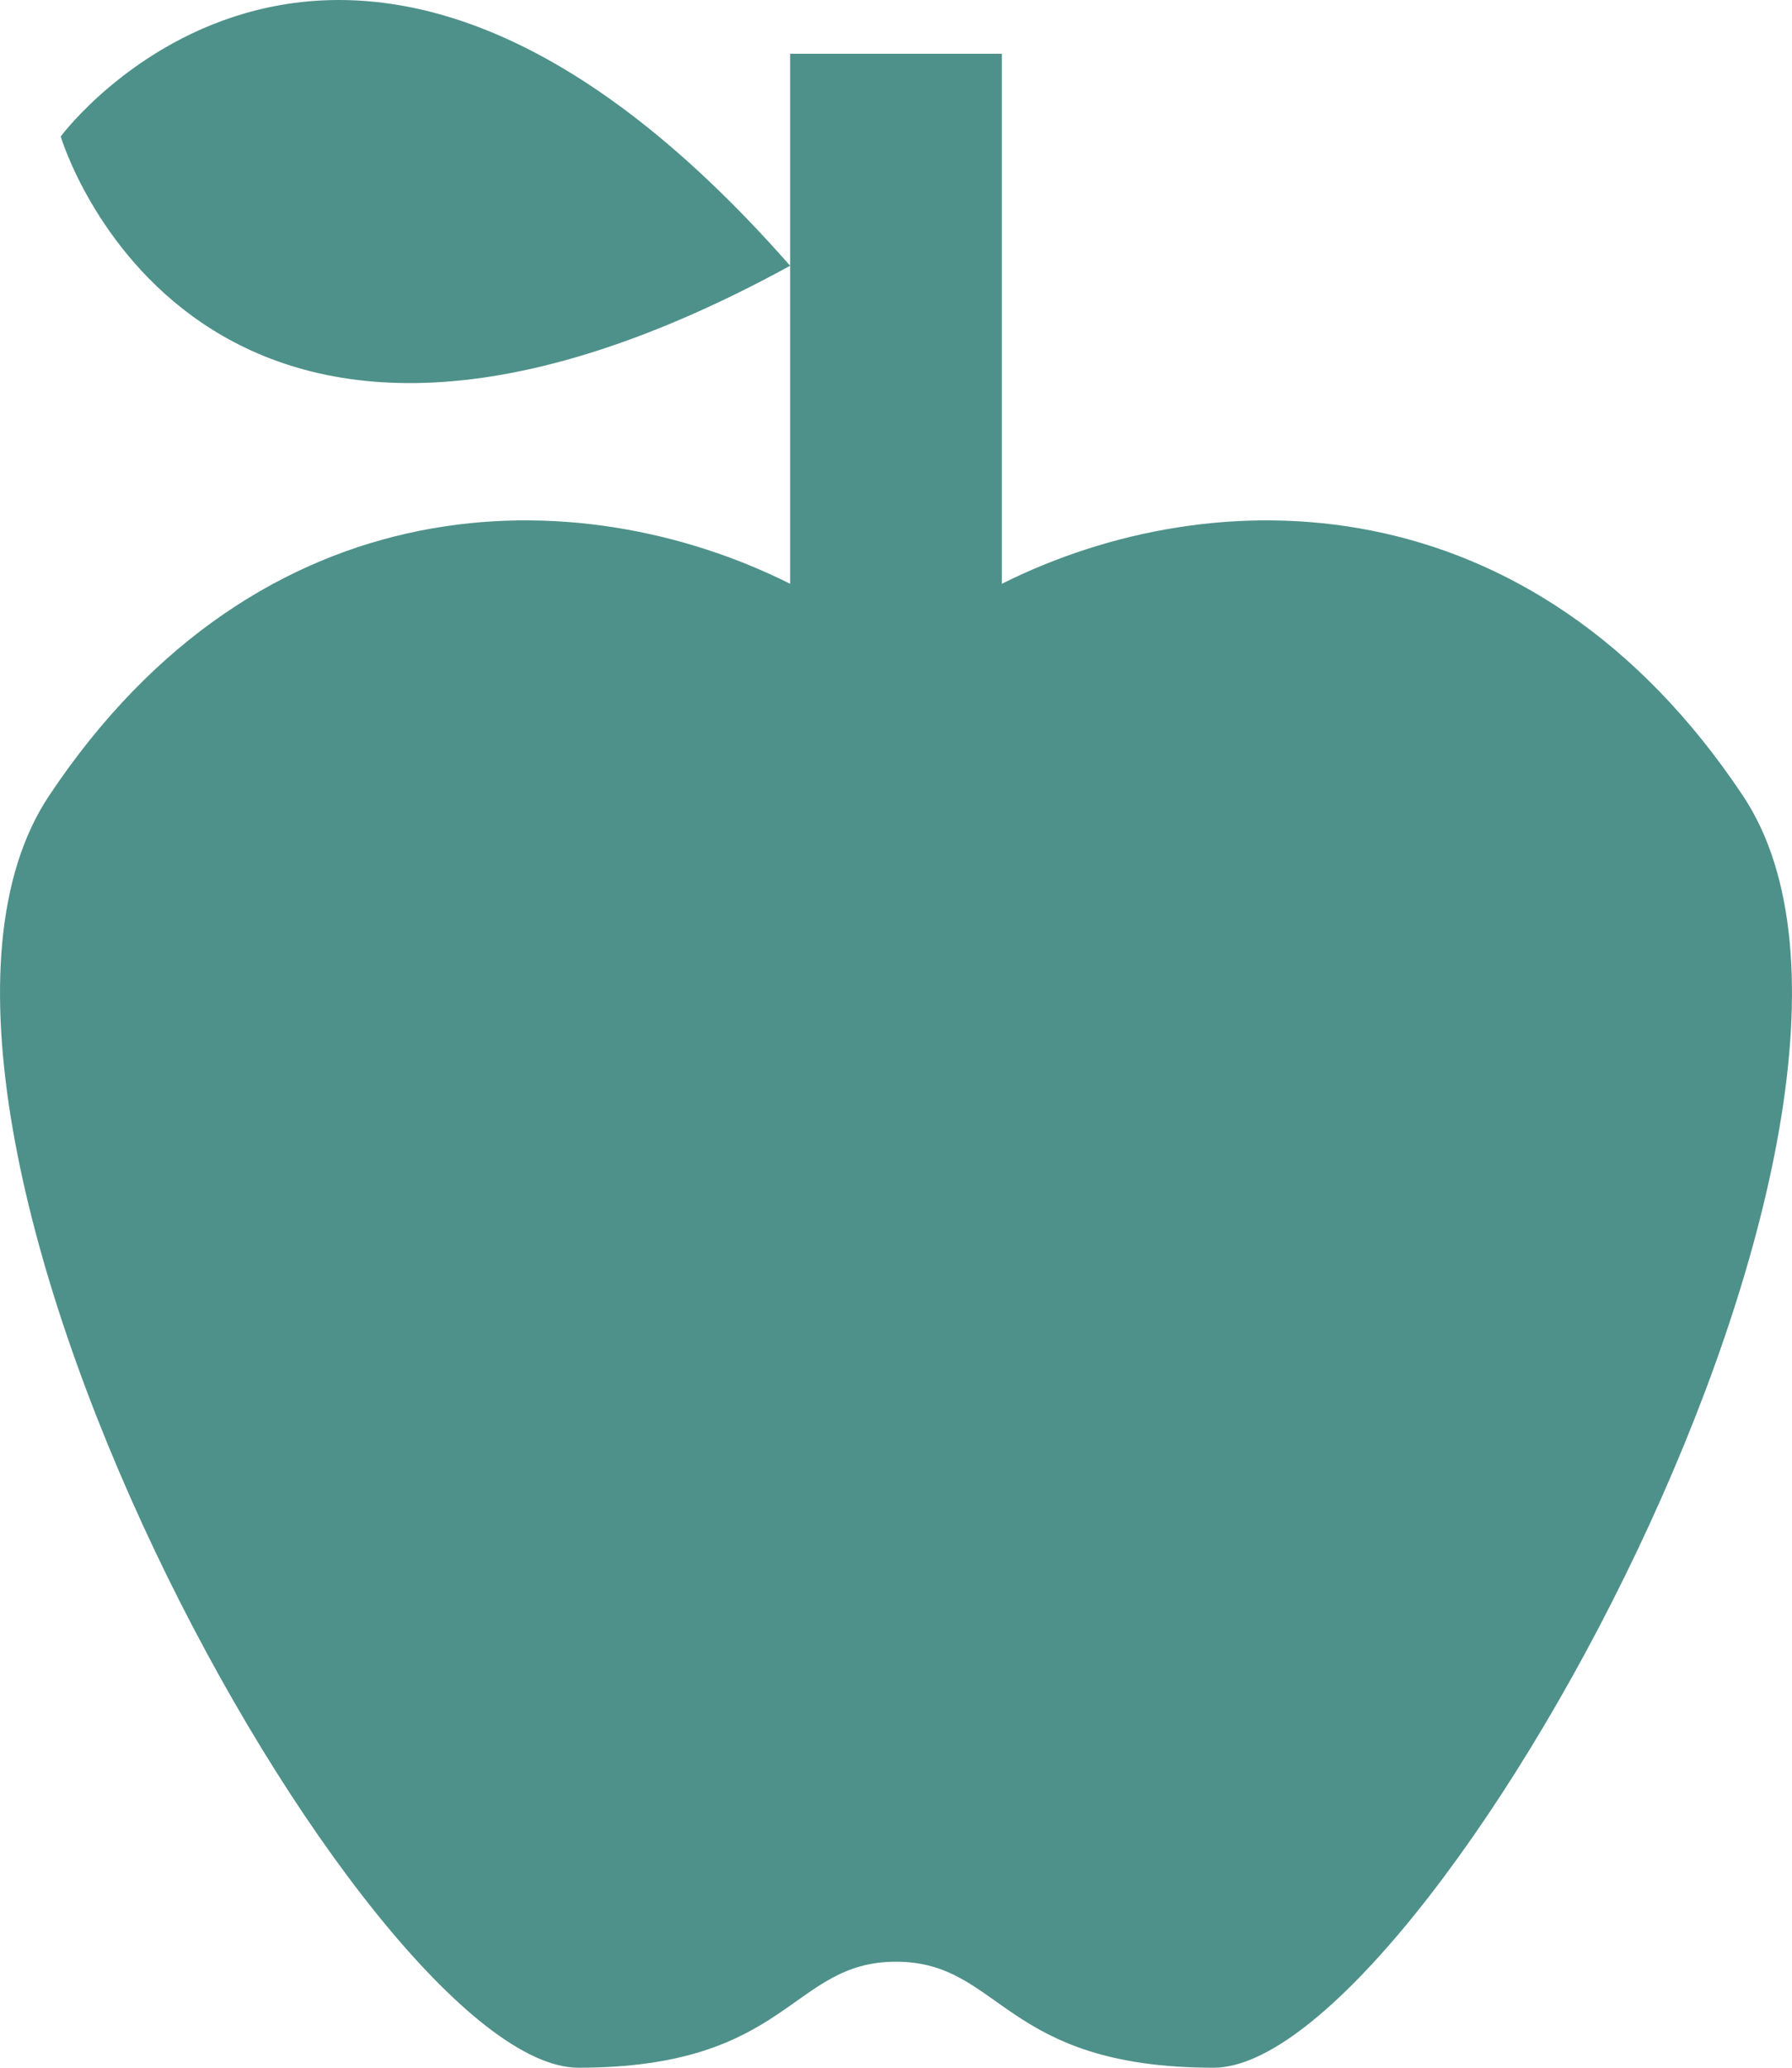
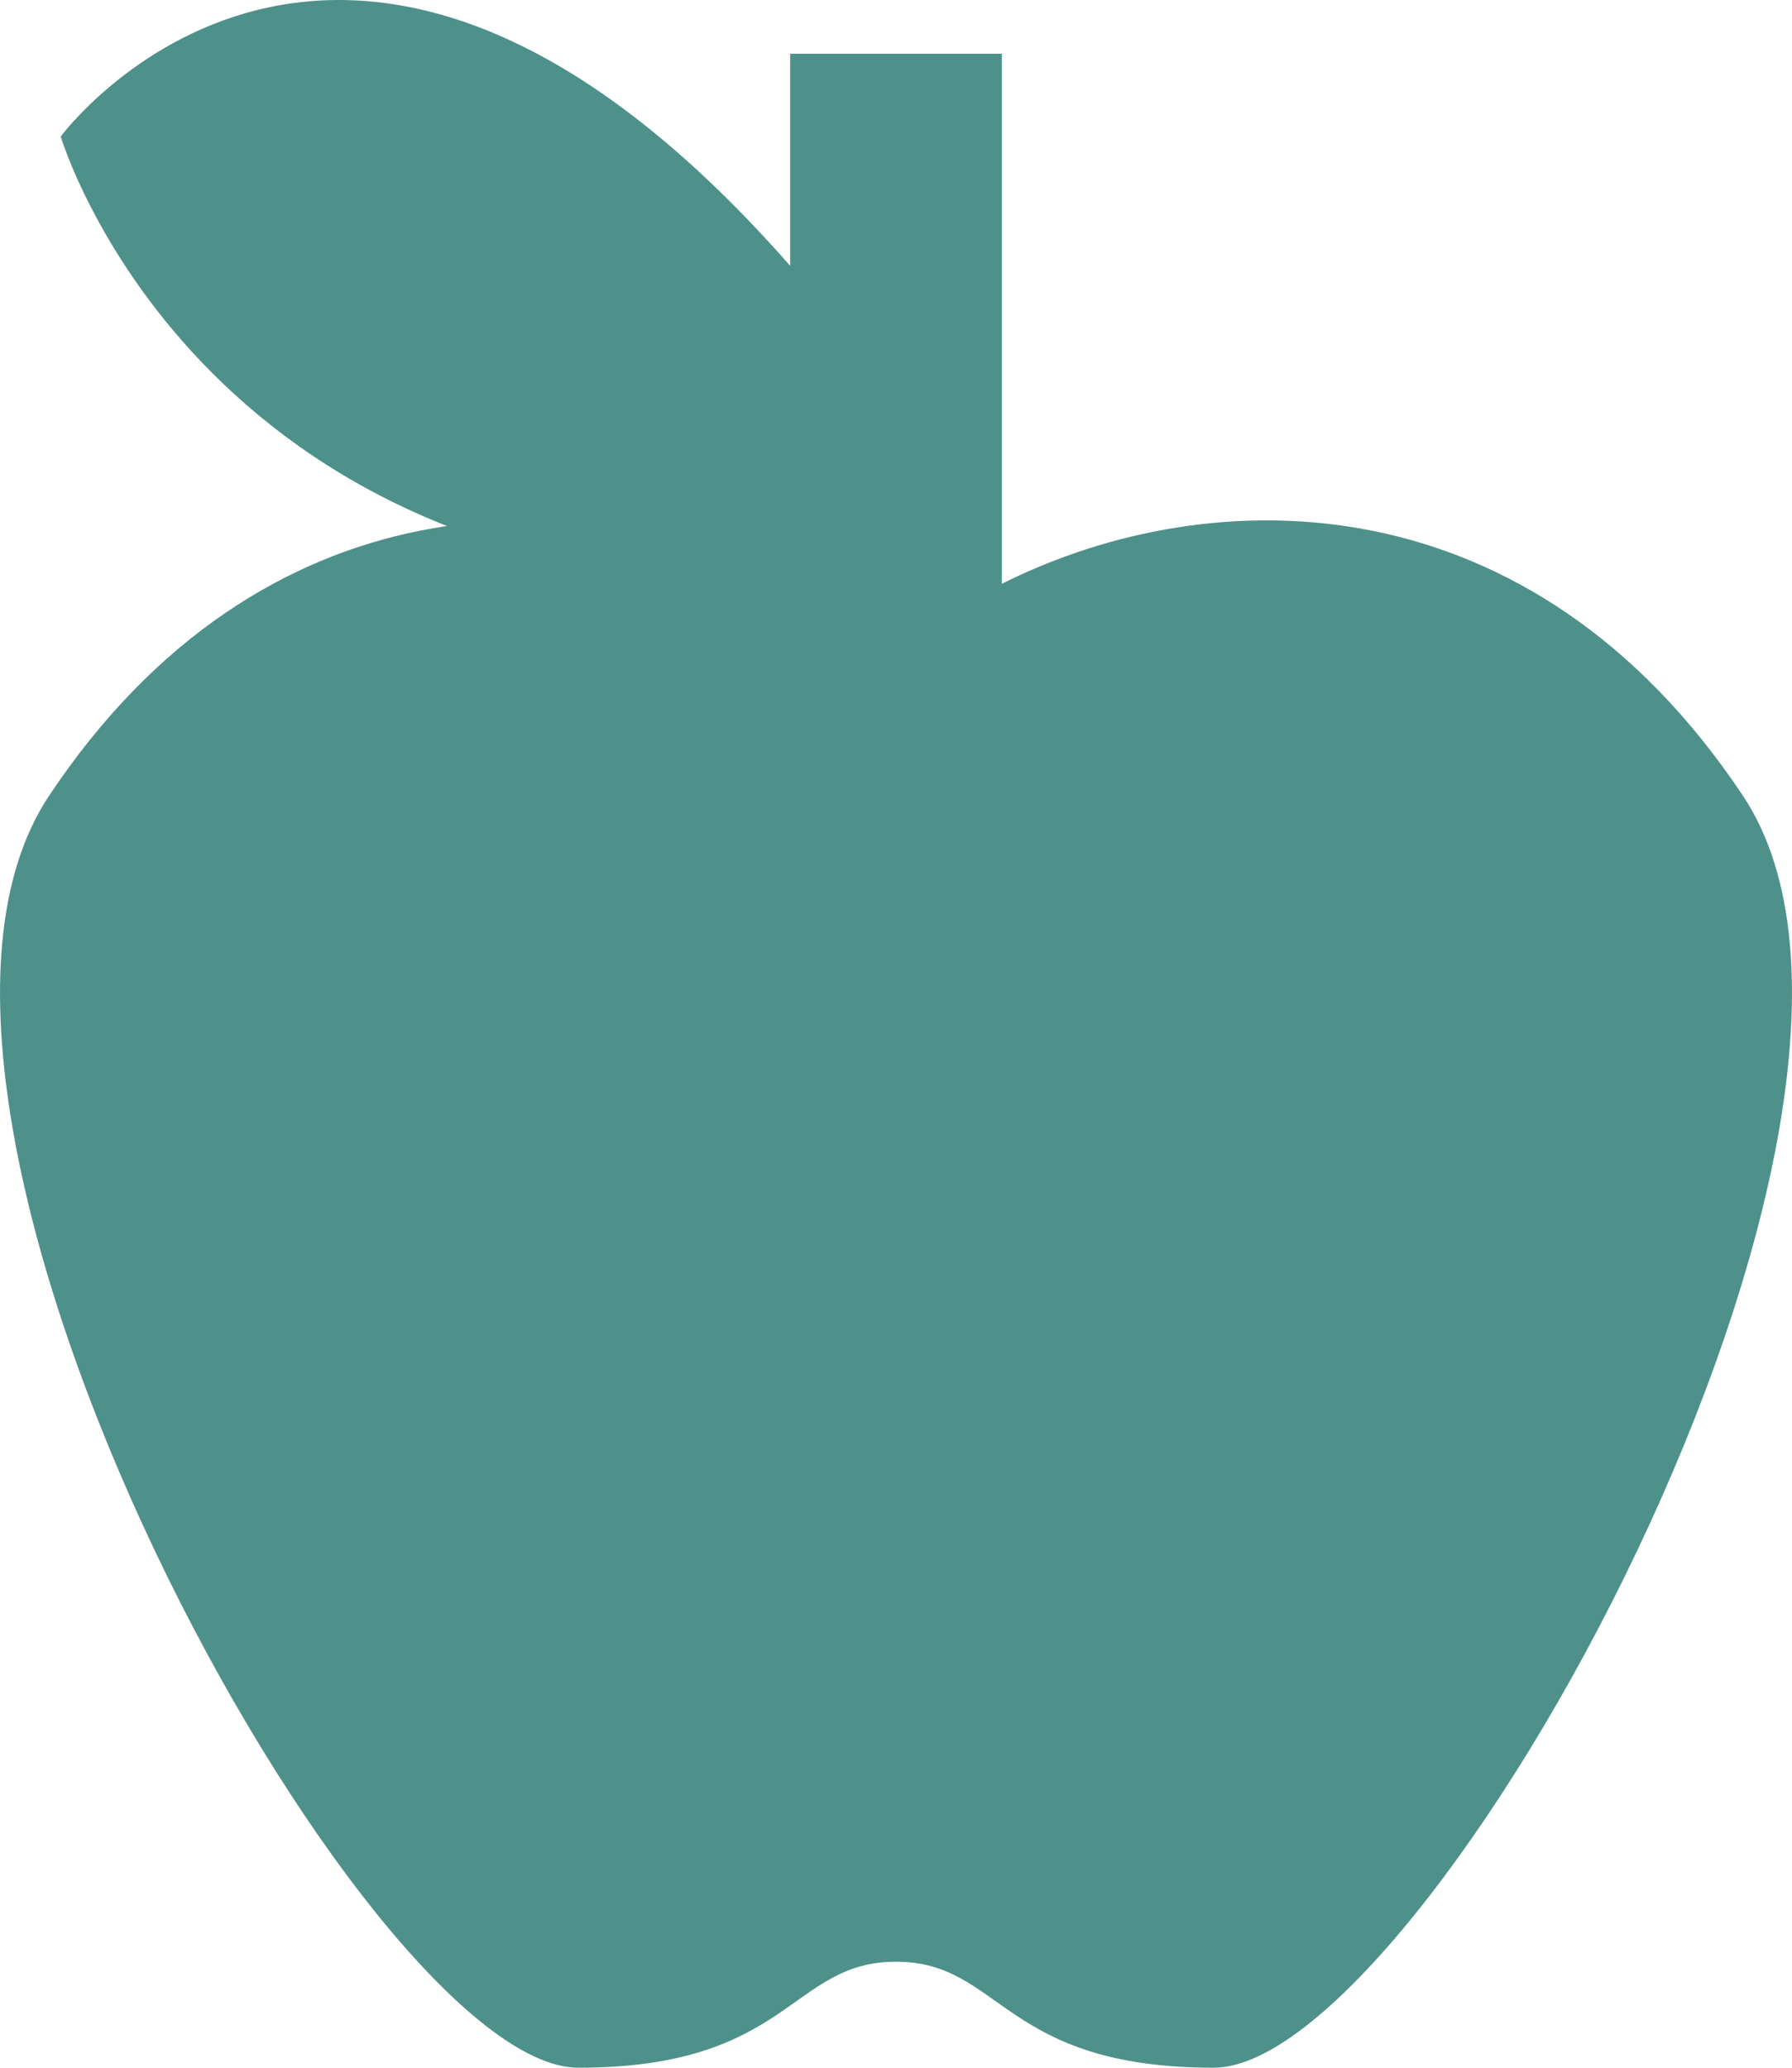
<svg xmlns="http://www.w3.org/2000/svg" width="26" height="30" viewBox="0 0 26 30" fill="none">
-   <path opacity="1" d="M25.288 11.545C28.36 16.159 20.68 30 17.608 30C14.536 30 14.536 28.462 13 28.462C11.464 28.462 11.464 30 8.392 30C5.32 30 -2.36 16.159 0.712 11.545C3.784 6.932 8.392 6.932 11.464 8.47V3.856C2.832 8.577 0.881 1.98 0.881 1.98C0.881 1.98 4.967 -3.541 11.464 3.856V0.78H14.536V8.47C17.608 6.932 22.216 6.932 25.288 11.545Z" fill="#4E918A" />
+   <path opacity="1" d="M25.288 11.545C28.36 16.159 20.68 30 17.608 30C14.536 30 14.536 28.462 13 28.462C11.464 28.462 11.464 30 8.392 30C5.32 30 -2.36 16.159 0.712 11.545C3.784 6.932 8.392 6.932 11.464 8.47C2.832 8.577 0.881 1.98 0.881 1.98C0.881 1.98 4.967 -3.541 11.464 3.856V0.78H14.536V8.47C17.608 6.932 22.216 6.932 25.288 11.545Z" fill="#4E918A" />
</svg>